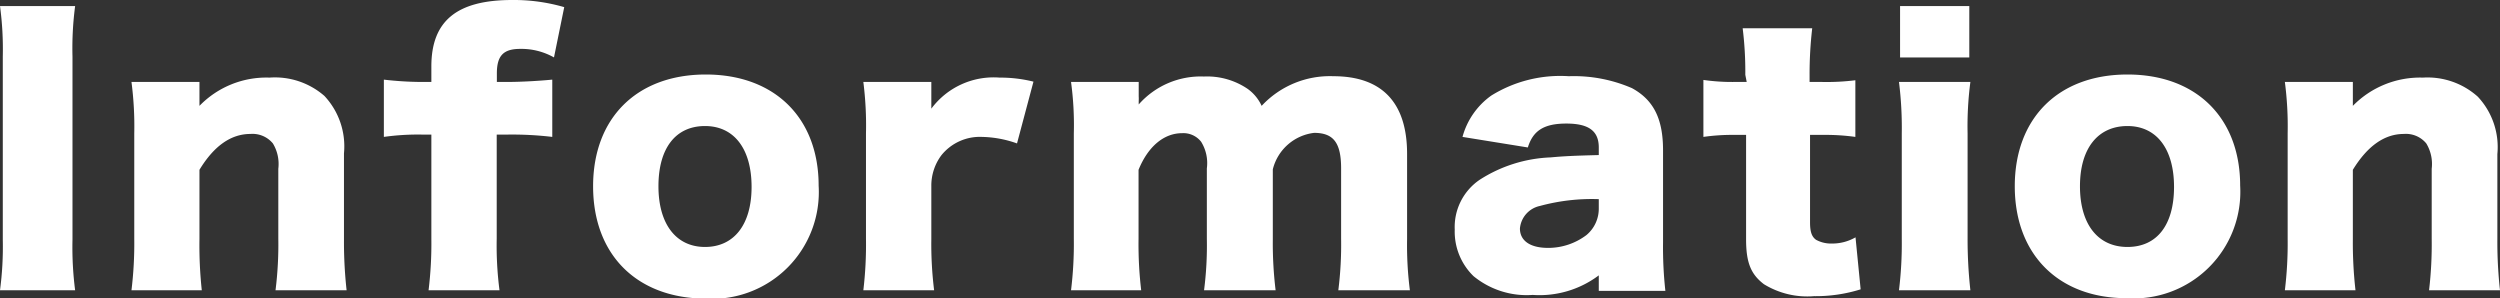
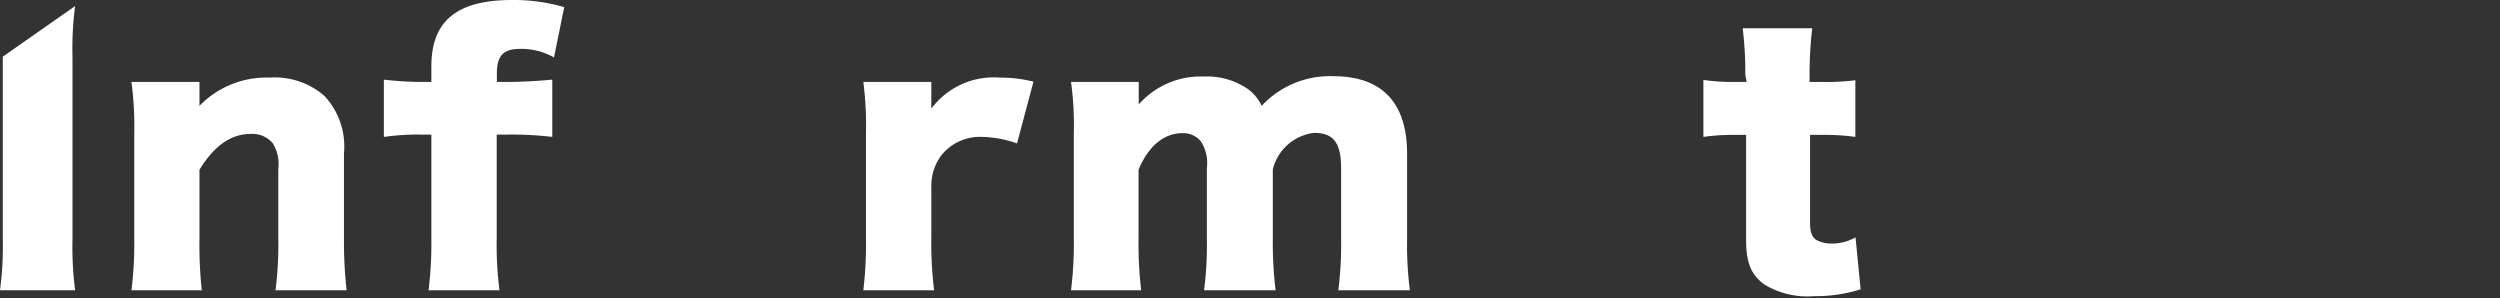
<svg xmlns="http://www.w3.org/2000/svg" viewBox="0 0 161.06 19.21">
  <rect x="0" y="0" width="161.06" height="19.21" fill="#333333" stroke="none" />
  <defs>
    <style>.cls-1{fill:#fff;}</style>
  </defs>
  <g id="レイヤー_2" data-name="レイヤー 2">
    <g id="レイアウト">
-       <path class="cls-1" d="M4.84.39a20.86,20.86,0,0,0-.17,3.26v11.8a21.61,21.61,0,0,0,.17,3.25H0a21.21,21.21,0,0,0,.18-3.25V3.65A20.77,20.77,0,0,0,0,.39Z" />
+       <path class="cls-1" d="M4.84.39a20.86,20.86,0,0,0-.17,3.26v11.8a21.61,21.61,0,0,0,.17,3.25H0a21.21,21.21,0,0,0,.18-3.25V3.65Z" />
      <path class="cls-1" d="M8.47,18.7a24.85,24.85,0,0,0,.18-3.32V8.6a22,22,0,0,0-.18-3.32h4.38v.93c0,.13,0,.46,0,.61A6,6,0,0,1,17.36,5,4.85,4.85,0,0,1,20.9,6.18a4.75,4.75,0,0,1,1.26,3.7V15.4a28.19,28.19,0,0,0,.17,3.3H17.75a23.63,23.63,0,0,0,.18-3.32V10.87a2.55,2.55,0,0,0-.35-1.63,1.7,1.7,0,0,0-1.45-.61c-1.24,0-2.34.76-3.28,2.31v4.44A27.21,27.21,0,0,0,13,18.7Z" />
      <path class="cls-1" d="M27.19,8.67a15.88,15.88,0,0,0-2.46.15V5.13a21.64,21.64,0,0,0,2.46.15h.6v-1C27.79,1.34,29.44,0,33,0a11.62,11.62,0,0,1,3.35.46L35.69,3.7a4.26,4.26,0,0,0-2.18-.55c-1.08,0-1.5.44-1.5,1.58v.55h.64c.92,0,2.11-.07,2.93-.15V8.82a22.16,22.16,0,0,0-2.89-.15H32v6.71a22.34,22.34,0,0,0,.18,3.32H27.61a24.65,24.65,0,0,0,.18-3.32V8.67Z" />
-       <path class="cls-1" d="M38.21,12c0-4.4,2.82-7.2,7.26-7.2s7.27,2.8,7.27,7.16a6.88,6.88,0,0,1-7.29,7.28C41,19.21,38.21,16.39,38.21,12Zm4.21,0c0,2.44,1.14,3.91,3,3.91s3-1.43,3-3.87-1.12-3.92-3-3.92S42.42,9.53,42.42,12Z" />
      <path class="cls-1" d="M65.52,9.24a7.09,7.09,0,0,0-2.25-.42A3.18,3.18,0,0,0,60.65,10,3.26,3.26,0,0,0,60,12V15.4a24.24,24.24,0,0,0,.18,3.3H55.62a25,25,0,0,0,.17-3.32V8.6a22.15,22.15,0,0,0-.17-3.32H60V7a5,5,0,0,1,4.4-2,8.81,8.81,0,0,1,2.18.26Z" />
      <path class="cls-1" d="M69,18.7a24.36,24.36,0,0,0,.18-3.32V8.6A20.56,20.56,0,0,0,69,5.28h4.36v.93a2.48,2.48,0,0,1,0,.3v.22a5.32,5.32,0,0,1,4.2-1.8,4.65,4.65,0,0,1,2.81.79,2.75,2.75,0,0,1,.91,1.1,6,6,0,0,1,4.62-1.91c3.14,0,4.75,1.71,4.75,5V15.4a22.9,22.9,0,0,0,.18,3.3H86.22a23.51,23.51,0,0,0,.18-3.32V10.85c0-1.65-.49-2.29-1.74-2.29A3.12,3.12,0,0,0,82,10.91V15.4a25.13,25.13,0,0,0,.18,3.3H77.57a22.51,22.51,0,0,0,.18-3.32V10.85a2.6,2.6,0,0,0-.37-1.72,1.45,1.45,0,0,0-1.22-.55c-1.18,0-2.2.86-2.81,2.36v4.44a25.2,25.2,0,0,0,.17,3.32Z" />
-       <path class="cls-1" d="M103,9.5c0-1.05-.63-1.54-2.09-1.54s-2.15.47-2.48,1.54l-4.21-.68a4.82,4.82,0,0,1,1.85-2.66,8.43,8.43,0,0,1,5-1.25,9.4,9.4,0,0,1,4.07.77c1.41.77,2,2,2,4v5.94a25.52,25.52,0,0,0,.15,3.12H103v-1A6.35,6.35,0,0,1,98.74,19a5.4,5.4,0,0,1-3.81-1.21,4,4,0,0,1-1.21-3,3.68,3.68,0,0,1,1.61-3.21,9.08,9.08,0,0,1,4.57-1.44c.86-.08,1.52-.11,3.1-.15Zm0,3.33a12.77,12.77,0,0,0-3.8.44,1.63,1.63,0,0,0-1.28,1.45c0,.79.66,1.25,1.81,1.25a4.08,4.08,0,0,0,2.48-.83,2.21,2.21,0,0,0,.79-1.7Z" />
      <path class="cls-1" d="M112.44,4.82a22.92,22.92,0,0,0-.17-3h4.48a25.78,25.78,0,0,0-.17,3v.46h.79a14.86,14.86,0,0,0,2.16-.11V8.82a14,14,0,0,0-2-.13h-.92v5.63c0,.62.11.93.39,1.13a2,2,0,0,0,1,.24,3,3,0,0,0,1.54-.4l.33,3.35a9.71,9.71,0,0,1-3,.44,5.33,5.33,0,0,1-3.23-.77c-.84-.64-1.15-1.39-1.15-2.89V8.69h-.83a13.07,13.07,0,0,0-1.92.13V5.15a13.06,13.06,0,0,0,2,.13h.79Z" />
-       <path class="cls-1" d="M126.94,5.28a22,22,0,0,0-.18,3.32v6.78a29.8,29.8,0,0,0,.18,3.32h-4.6a24.85,24.85,0,0,0,.18-3.32V8.6a23.79,23.79,0,0,0-.18-3.32ZM126.87.39V3.7h-4.46V.39Z" />
-       <path class="cls-1" d="M129.8,12c0-4.4,2.82-7.2,7.26-7.2s7.26,2.8,7.26,7.16A6.87,6.87,0,0,1,137,19.21C132.62,19.21,129.8,16.39,129.8,12Zm4.2,0c0,2.44,1.15,3.91,3.06,3.91s3-1.43,3-3.87-1.12-3.92-3-3.92S134,9.53,134,12Z" />
-       <path class="cls-1" d="M147.2,18.7a24.85,24.85,0,0,0,.18-3.32V8.6a22,22,0,0,0-.18-3.32h4.38v.93c0,.13,0,.46,0,.61A6.06,6.06,0,0,1,156.09,5a4.85,4.85,0,0,1,3.54,1.23,4.75,4.75,0,0,1,1.26,3.7V15.4a28.19,28.19,0,0,0,.17,3.3h-4.57a25.39,25.39,0,0,0,.17-3.32V10.87a2.55,2.55,0,0,0-.35-1.63,1.7,1.7,0,0,0-1.45-.61c-1.23,0-2.33.76-3.28,2.31v4.44a27.21,27.21,0,0,0,.17,3.32Z" />
    </g>
  </g>
</svg>